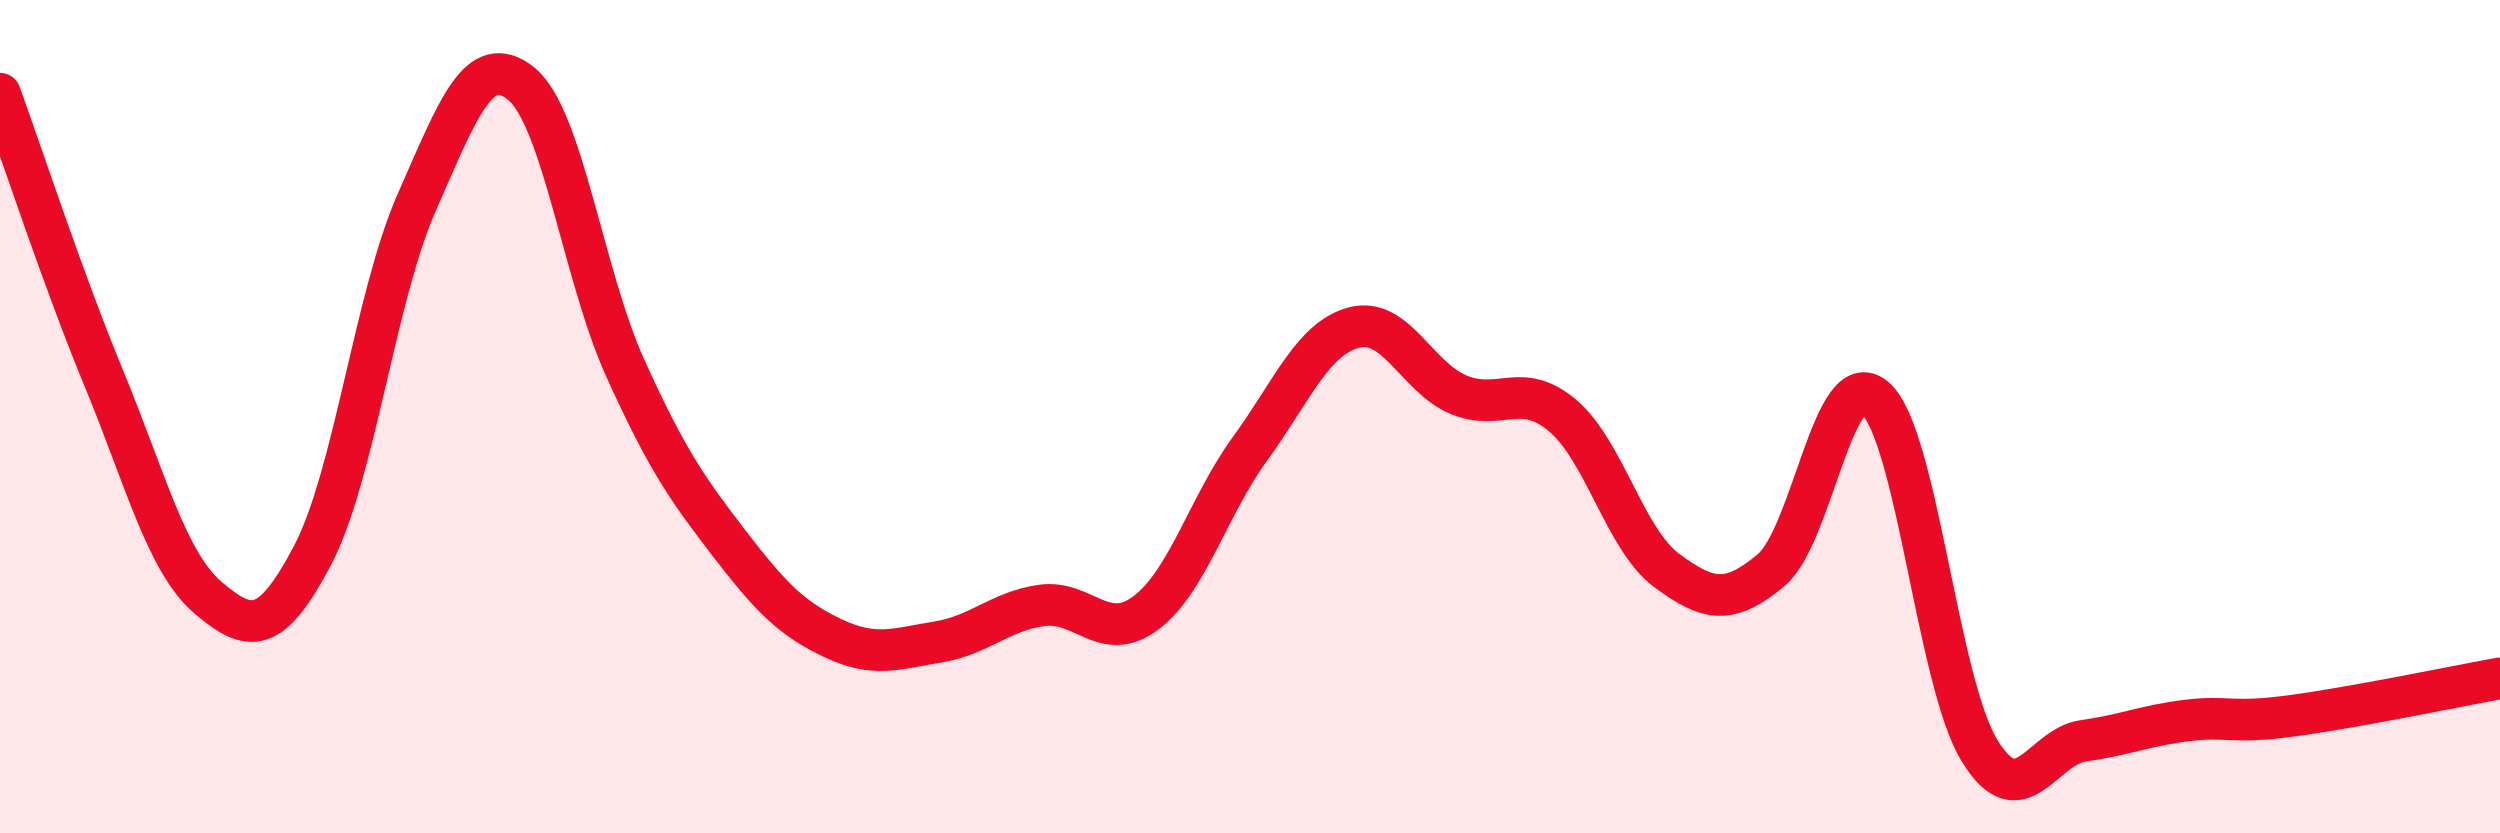
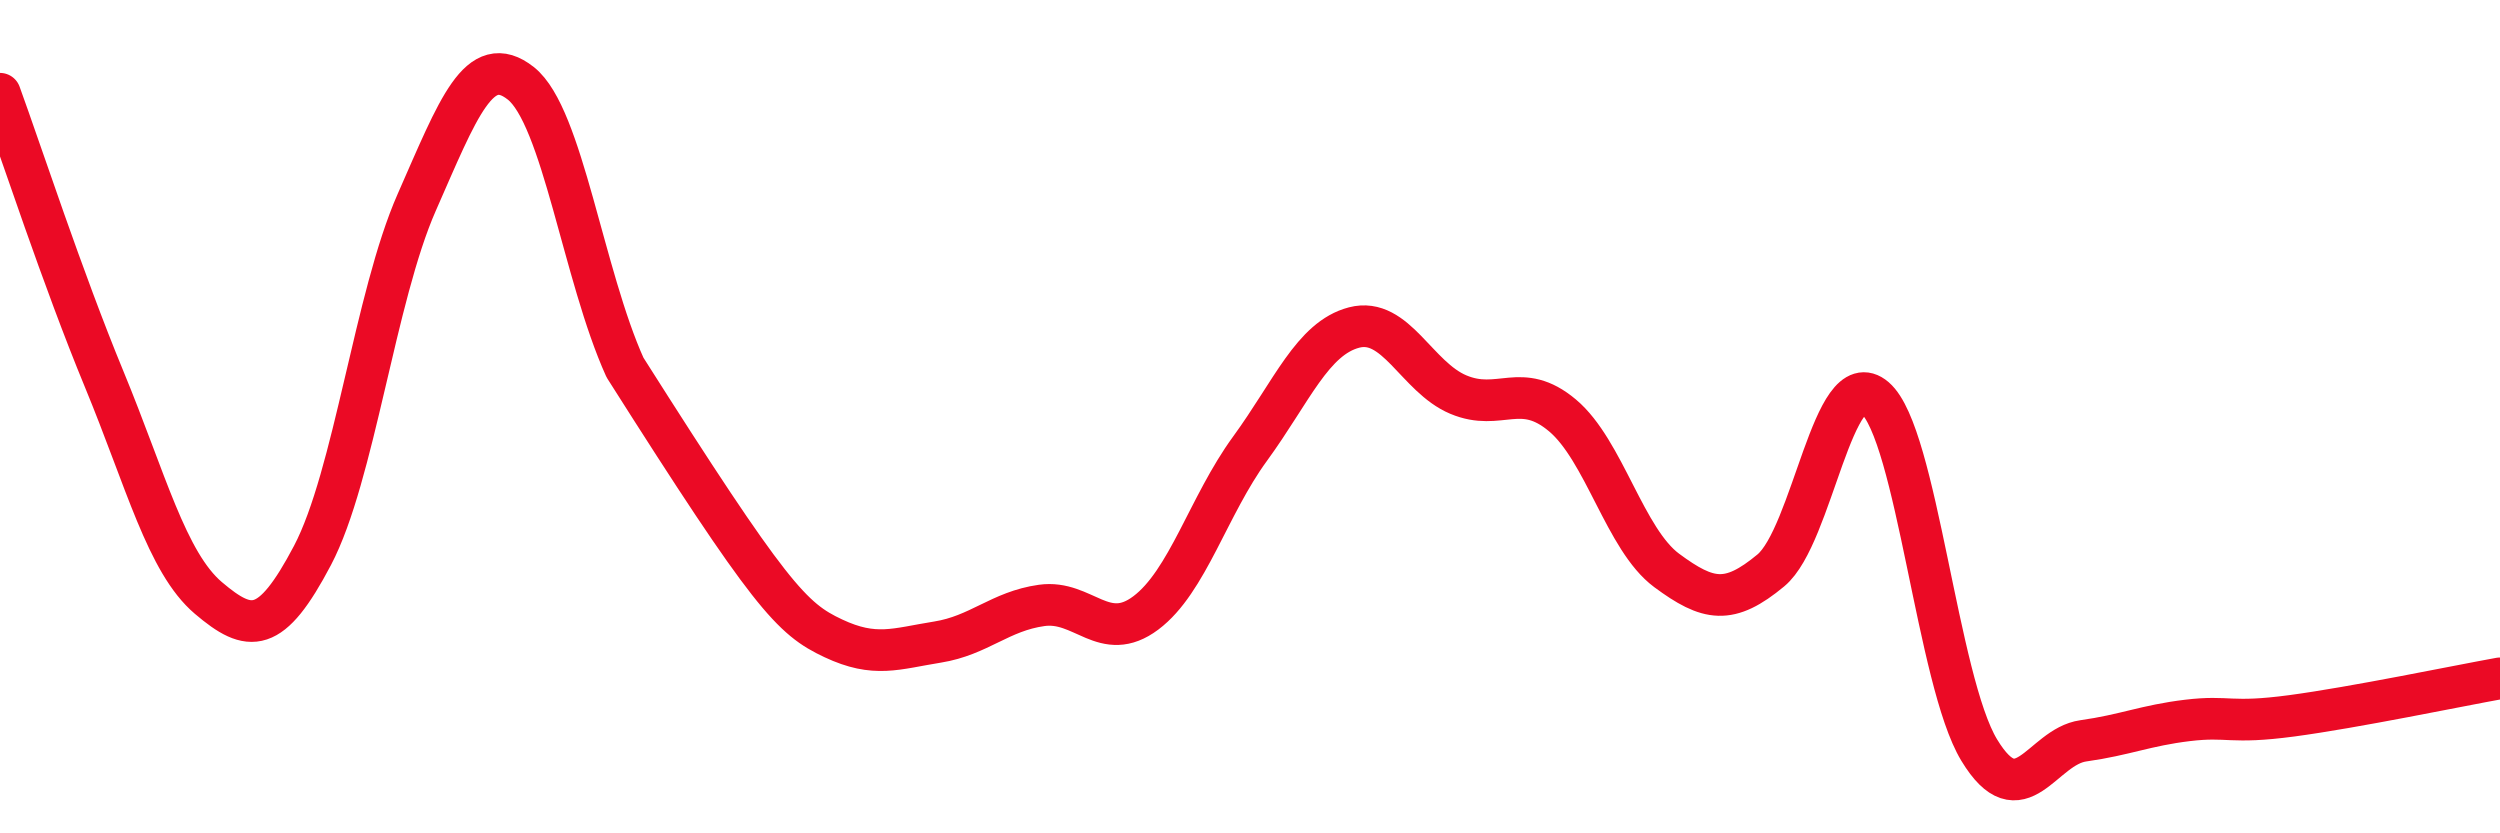
<svg xmlns="http://www.w3.org/2000/svg" width="60" height="20" viewBox="0 0 60 20">
-   <path d="M 0,2.25 C 0.5,3.62 1.5,6.68 2.5,9.1 C 3.5,11.52 4,13.5 5,14.35 C 6,15.2 6.5,15.23 7.5,13.33 C 8.5,11.43 9,7.13 10,4.86 C 11,2.59 11.5,1.21 12.5,2 C 13.5,2.79 14,6.61 15,8.82 C 16,11.03 16.5,11.74 17.5,13.04 C 18.5,14.34 19,14.85 20,15.32 C 21,15.79 21.5,15.57 22.5,15.41 C 23.5,15.25 24,14.67 25,14.53 C 26,14.39 26.5,15.46 27.5,14.71 C 28.5,13.96 29,12.14 30,10.77 C 31,9.4 31.5,8.12 32.5,7.86 C 33.5,7.6 34,9.05 35,9.47 C 36,9.89 36.5,9.13 37.5,9.97 C 38.5,10.81 39,12.95 40,13.69 C 41,14.43 41.5,14.52 42.5,13.69 C 43.5,12.86 44,8.69 45,9.55 C 46,10.41 46.5,16.35 47.5,18 C 48.5,19.65 49,17.92 50,17.78 C 51,17.64 51.5,17.41 52.5,17.29 C 53.5,17.17 53.5,17.38 55,17.18 C 56.5,16.98 59,16.46 60,16.28L60 20L0 20Z" fill="#EB0A25" opacity="0.1" stroke-linecap="round" stroke-linejoin="round" />
-   <path d="M 0,2.25 C 0.5,3.62 1.5,6.68 2.5,9.1 C 3.5,11.52 4,13.5 5,14.35 C 6,15.2 6.5,15.23 7.5,13.33 C 8.5,11.43 9,7.13 10,4.86 C 11,2.59 11.5,1.21 12.5,2 C 13.5,2.79 14,6.61 15,8.82 C 16,11.03 16.5,11.74 17.5,13.04 C 18.5,14.34 19,14.85 20,15.32 C 21,15.79 21.5,15.57 22.5,15.41 C 23.5,15.25 24,14.67 25,14.53 C 26,14.39 26.5,15.46 27.5,14.71 C 28.5,13.96 29,12.14 30,10.77 C 31,9.4 31.5,8.12 32.5,7.86 C 33.5,7.6 34,9.05 35,9.47 C 36,9.89 36.5,9.13 37.5,9.97 C 38.5,10.81 39,12.95 40,13.69 C 41,14.43 41.5,14.52 42.5,13.69 C 43.5,12.86 44,8.69 45,9.55 C 46,10.41 46.5,16.35 47.5,18 C 48.5,19.65 49,17.92 50,17.78 C 51,17.64 51.5,17.41 52.5,17.29 C 53.5,17.17 53.5,17.38 55,17.18 C 56.5,16.98 59,16.46 60,16.28" stroke="#EB0A25" stroke-width="1" fill="none" stroke-linecap="round" stroke-linejoin="round" />
+   <path d="M 0,2.25 C 0.5,3.62 1.5,6.68 2.5,9.1 C 3.5,11.52 4,13.5 5,14.35 C 6,15.2 6.5,15.23 7.5,13.33 C 8.5,11.43 9,7.13 10,4.86 C 11,2.59 11.5,1.21 12.5,2 C 13.5,2.79 14,6.61 15,8.82 C 18.5,14.34 19,14.85 20,15.32 C 21,15.79 21.5,15.57 22.5,15.41 C 23.5,15.25 24,14.67 25,14.53 C 26,14.39 26.5,15.46 27.5,14.71 C 28.5,13.96 29,12.14 30,10.77 C 31,9.4 31.5,8.12 32.5,7.86 C 33.5,7.6 34,9.05 35,9.47 C 36,9.89 36.5,9.13 37.5,9.97 C 38.5,10.81 39,12.95 40,13.69 C 41,14.43 41.5,14.52 42.5,13.69 C 43.5,12.86 44,8.69 45,9.55 C 46,10.41 46.5,16.35 47.5,18 C 48.5,19.65 49,17.92 50,17.78 C 51,17.64 51.5,17.41 52.5,17.29 C 53.5,17.17 53.5,17.38 55,17.18 C 56.5,16.98 59,16.46 60,16.28" stroke="#EB0A25" stroke-width="1" fill="none" stroke-linecap="round" stroke-linejoin="round" />
</svg>